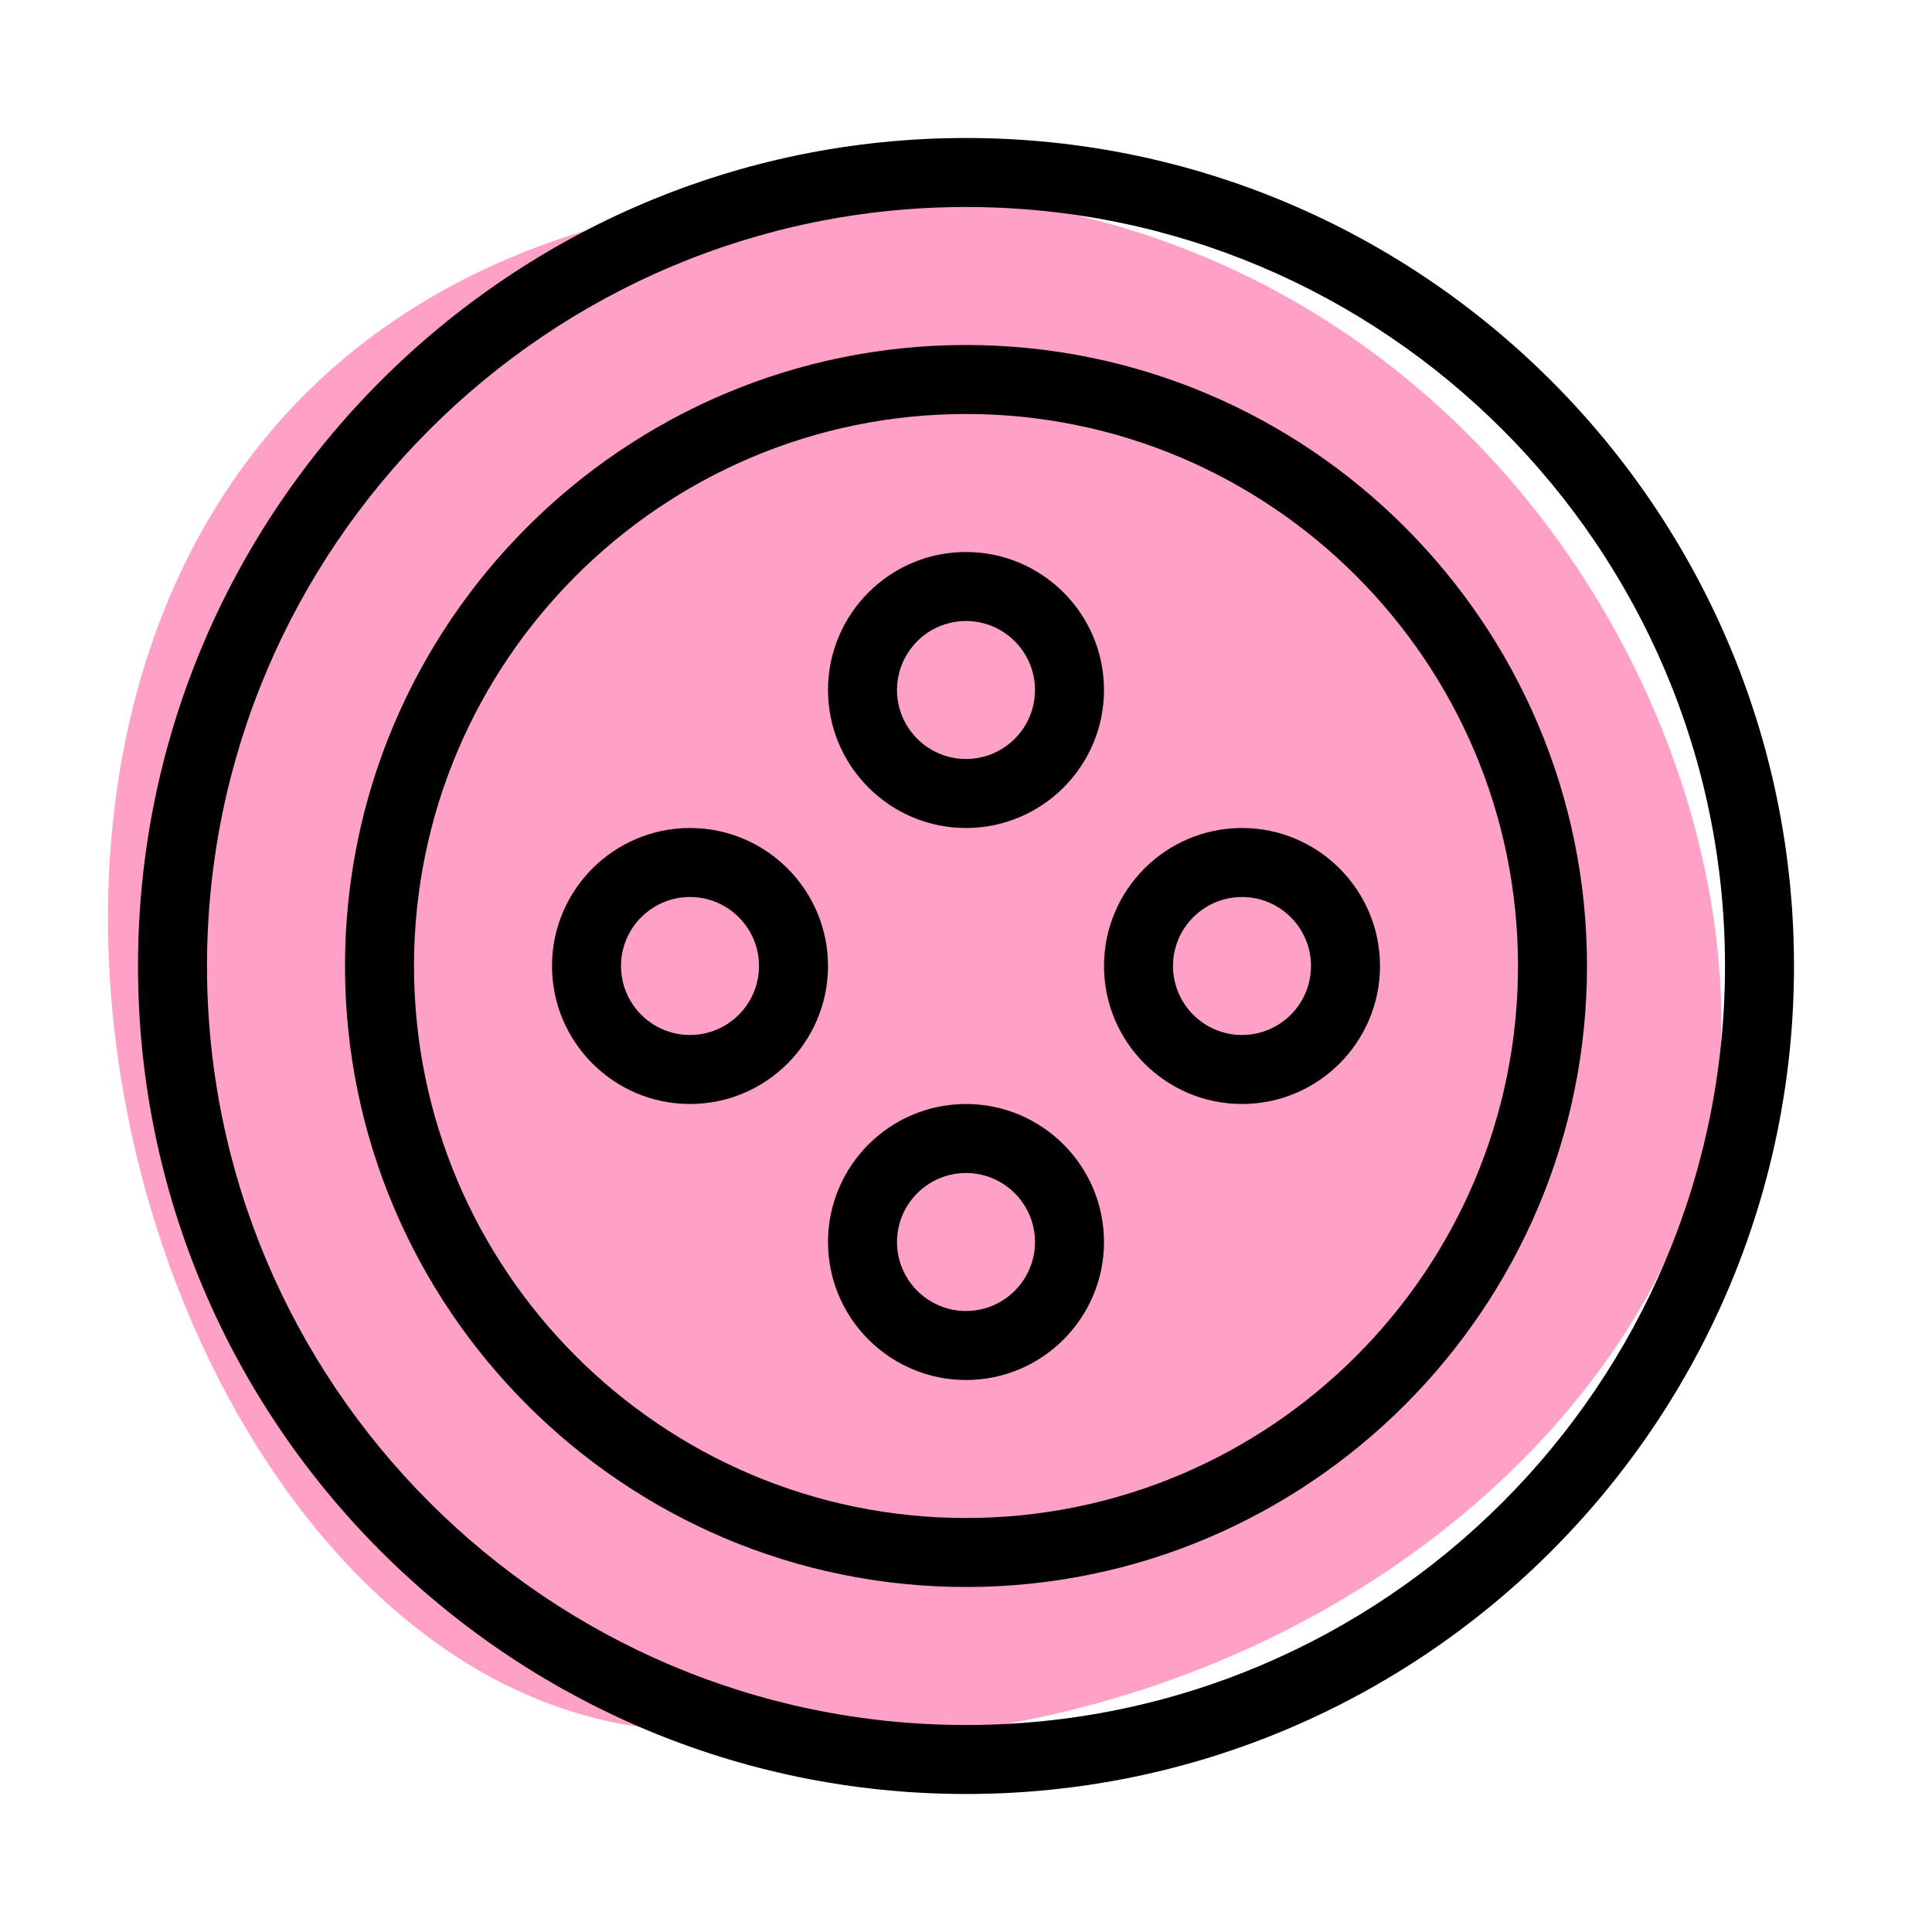
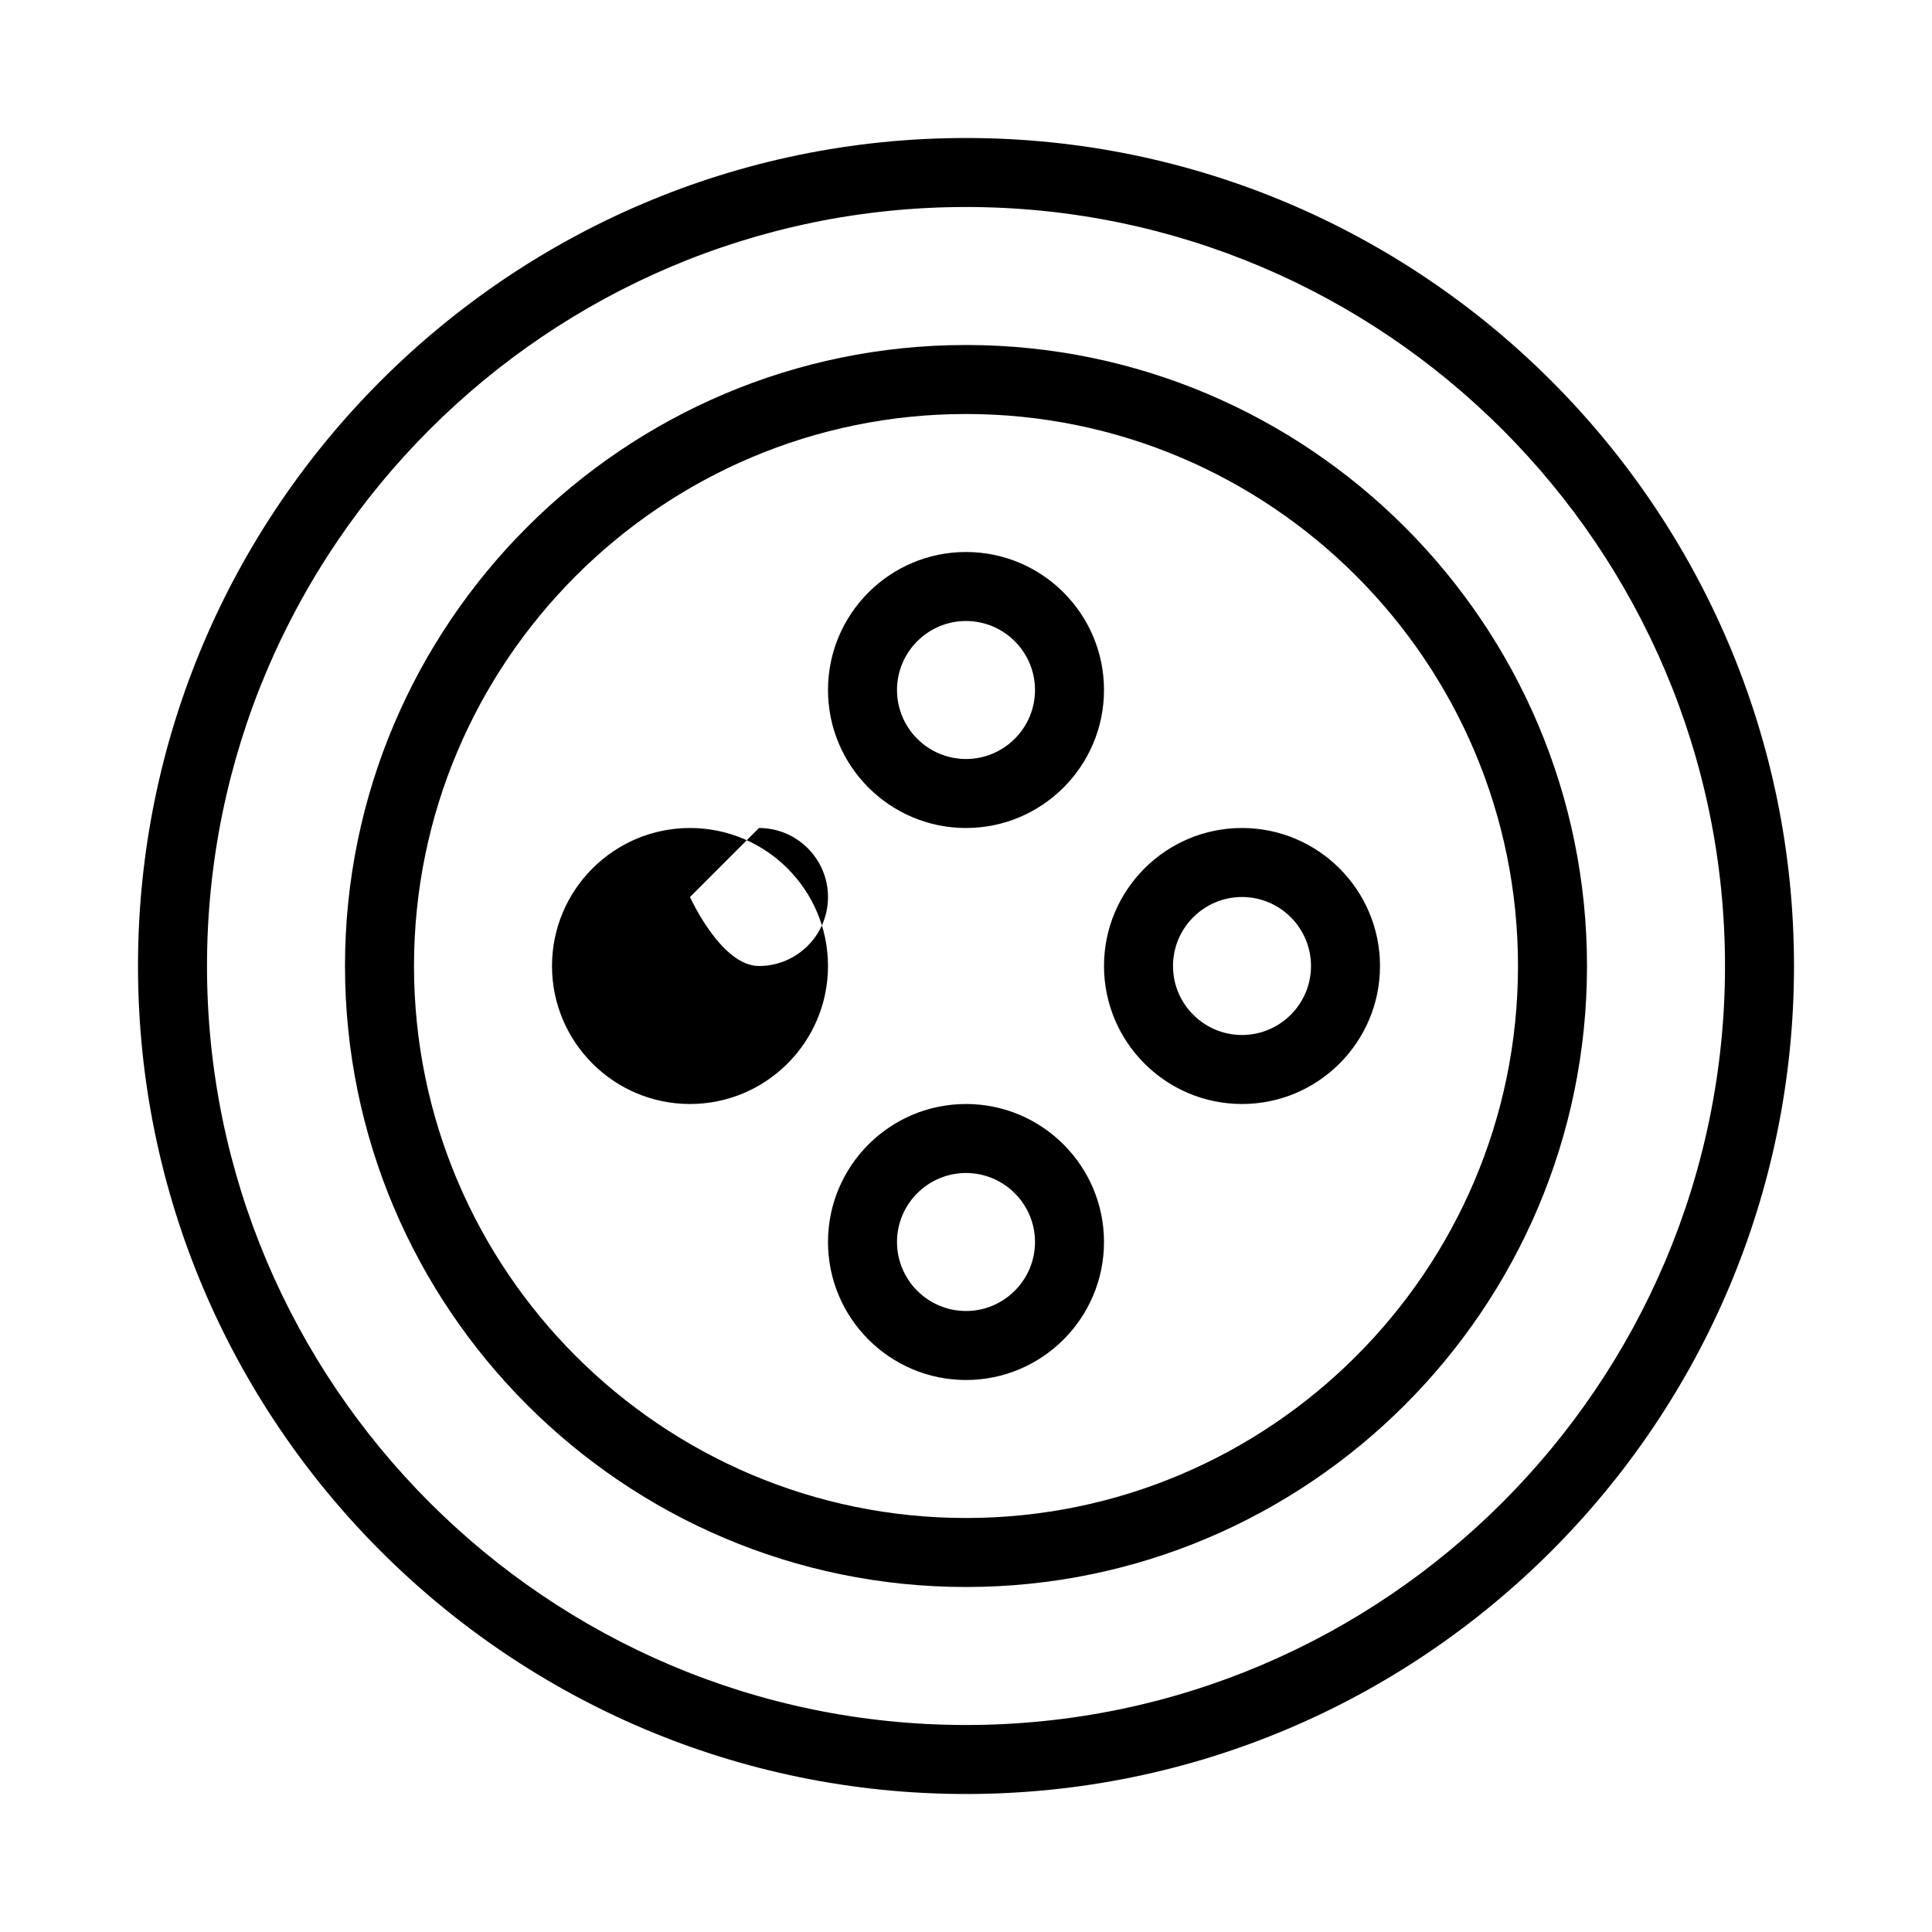
<svg xmlns="http://www.w3.org/2000/svg" xml:space="preserve" width="32" height="32" viewBox="0 0 28 28">
-   <path fill="#FFA0C6" d="M11.771 2.79c8.695-.466 13.396 6.871 13.168 12.411s-7.213 11.258-15.841 9.8C.471 23.543-3.244 3.595 11.771 2.79z" />
  <path d="M14 26C7.383 26 2 20.617 2 14S7.383 2 14 2s12 5.383 12 12-5.383 12-12 12zm0-23C7.935 3 3 7.935 3 14s4.935 11 11 11 11-4.935 11-11S20.065 3 14 3z" />
  <path d="M14 23c-4.962 0-9-4.038-9-9s4.038-9 9-9 9 4.038 9 9-4.038 9-9 9zm0-17c-4.411 0-8 3.589-8 8s3.589 8 8 8 8-3.589 8-8-3.589-8-8-8z" />
-   <path d="M14 12c-1.103 0-2-.897-2-2s.897-2 2-2 2 .897 2 2-.897 2-2 2zm0-3c-.551 0-1 .449-1 1s.449 1 1 1 1-.449 1-1-.449-1-1-1zM14 20c-1.103 0-2-.897-2-2s.897-2 2-2 2 .897 2 2-.897 2-2 2zm0-3c-.551 0-1 .449-1 1s.449 1 1 1 1-.449 1-1-.449-1-1-1zM18 16c-1.103 0-2-.897-2-2s.897-2 2-2 2 .897 2 2-.897 2-2 2zm0-3c-.551 0-1 .449-1 1s.449 1 1 1 1-.449 1-1-.449-1-1-1zM10 16c-1.103 0-2-.897-2-2s.897-2 2-2 2 .897 2 2-.897 2-2 2zm0-3c-.551 0-1 .449-1 1s.449 1 1 1 1-.449 1-1-.449-1-1-1z" />
+   <path d="M14 12c-1.103 0-2-.897-2-2s.897-2 2-2 2 .897 2 2-.897 2-2 2zm0-3c-.551 0-1 .449-1 1s.449 1 1 1 1-.449 1-1-.449-1-1-1zM14 20c-1.103 0-2-.897-2-2s.897-2 2-2 2 .897 2 2-.897 2-2 2zm0-3c-.551 0-1 .449-1 1s.449 1 1 1 1-.449 1-1-.449-1-1-1zM18 16c-1.103 0-2-.897-2-2s.897-2 2-2 2 .897 2 2-.897 2-2 2zm0-3c-.551 0-1 .449-1 1s.449 1 1 1 1-.449 1-1-.449-1-1-1zM10 16c-1.103 0-2-.897-2-2s.897-2 2-2 2 .897 2 2-.897 2-2 2zm0-3s.449 1 1 1 1-.449 1-1-.449-1-1-1z" />
</svg>